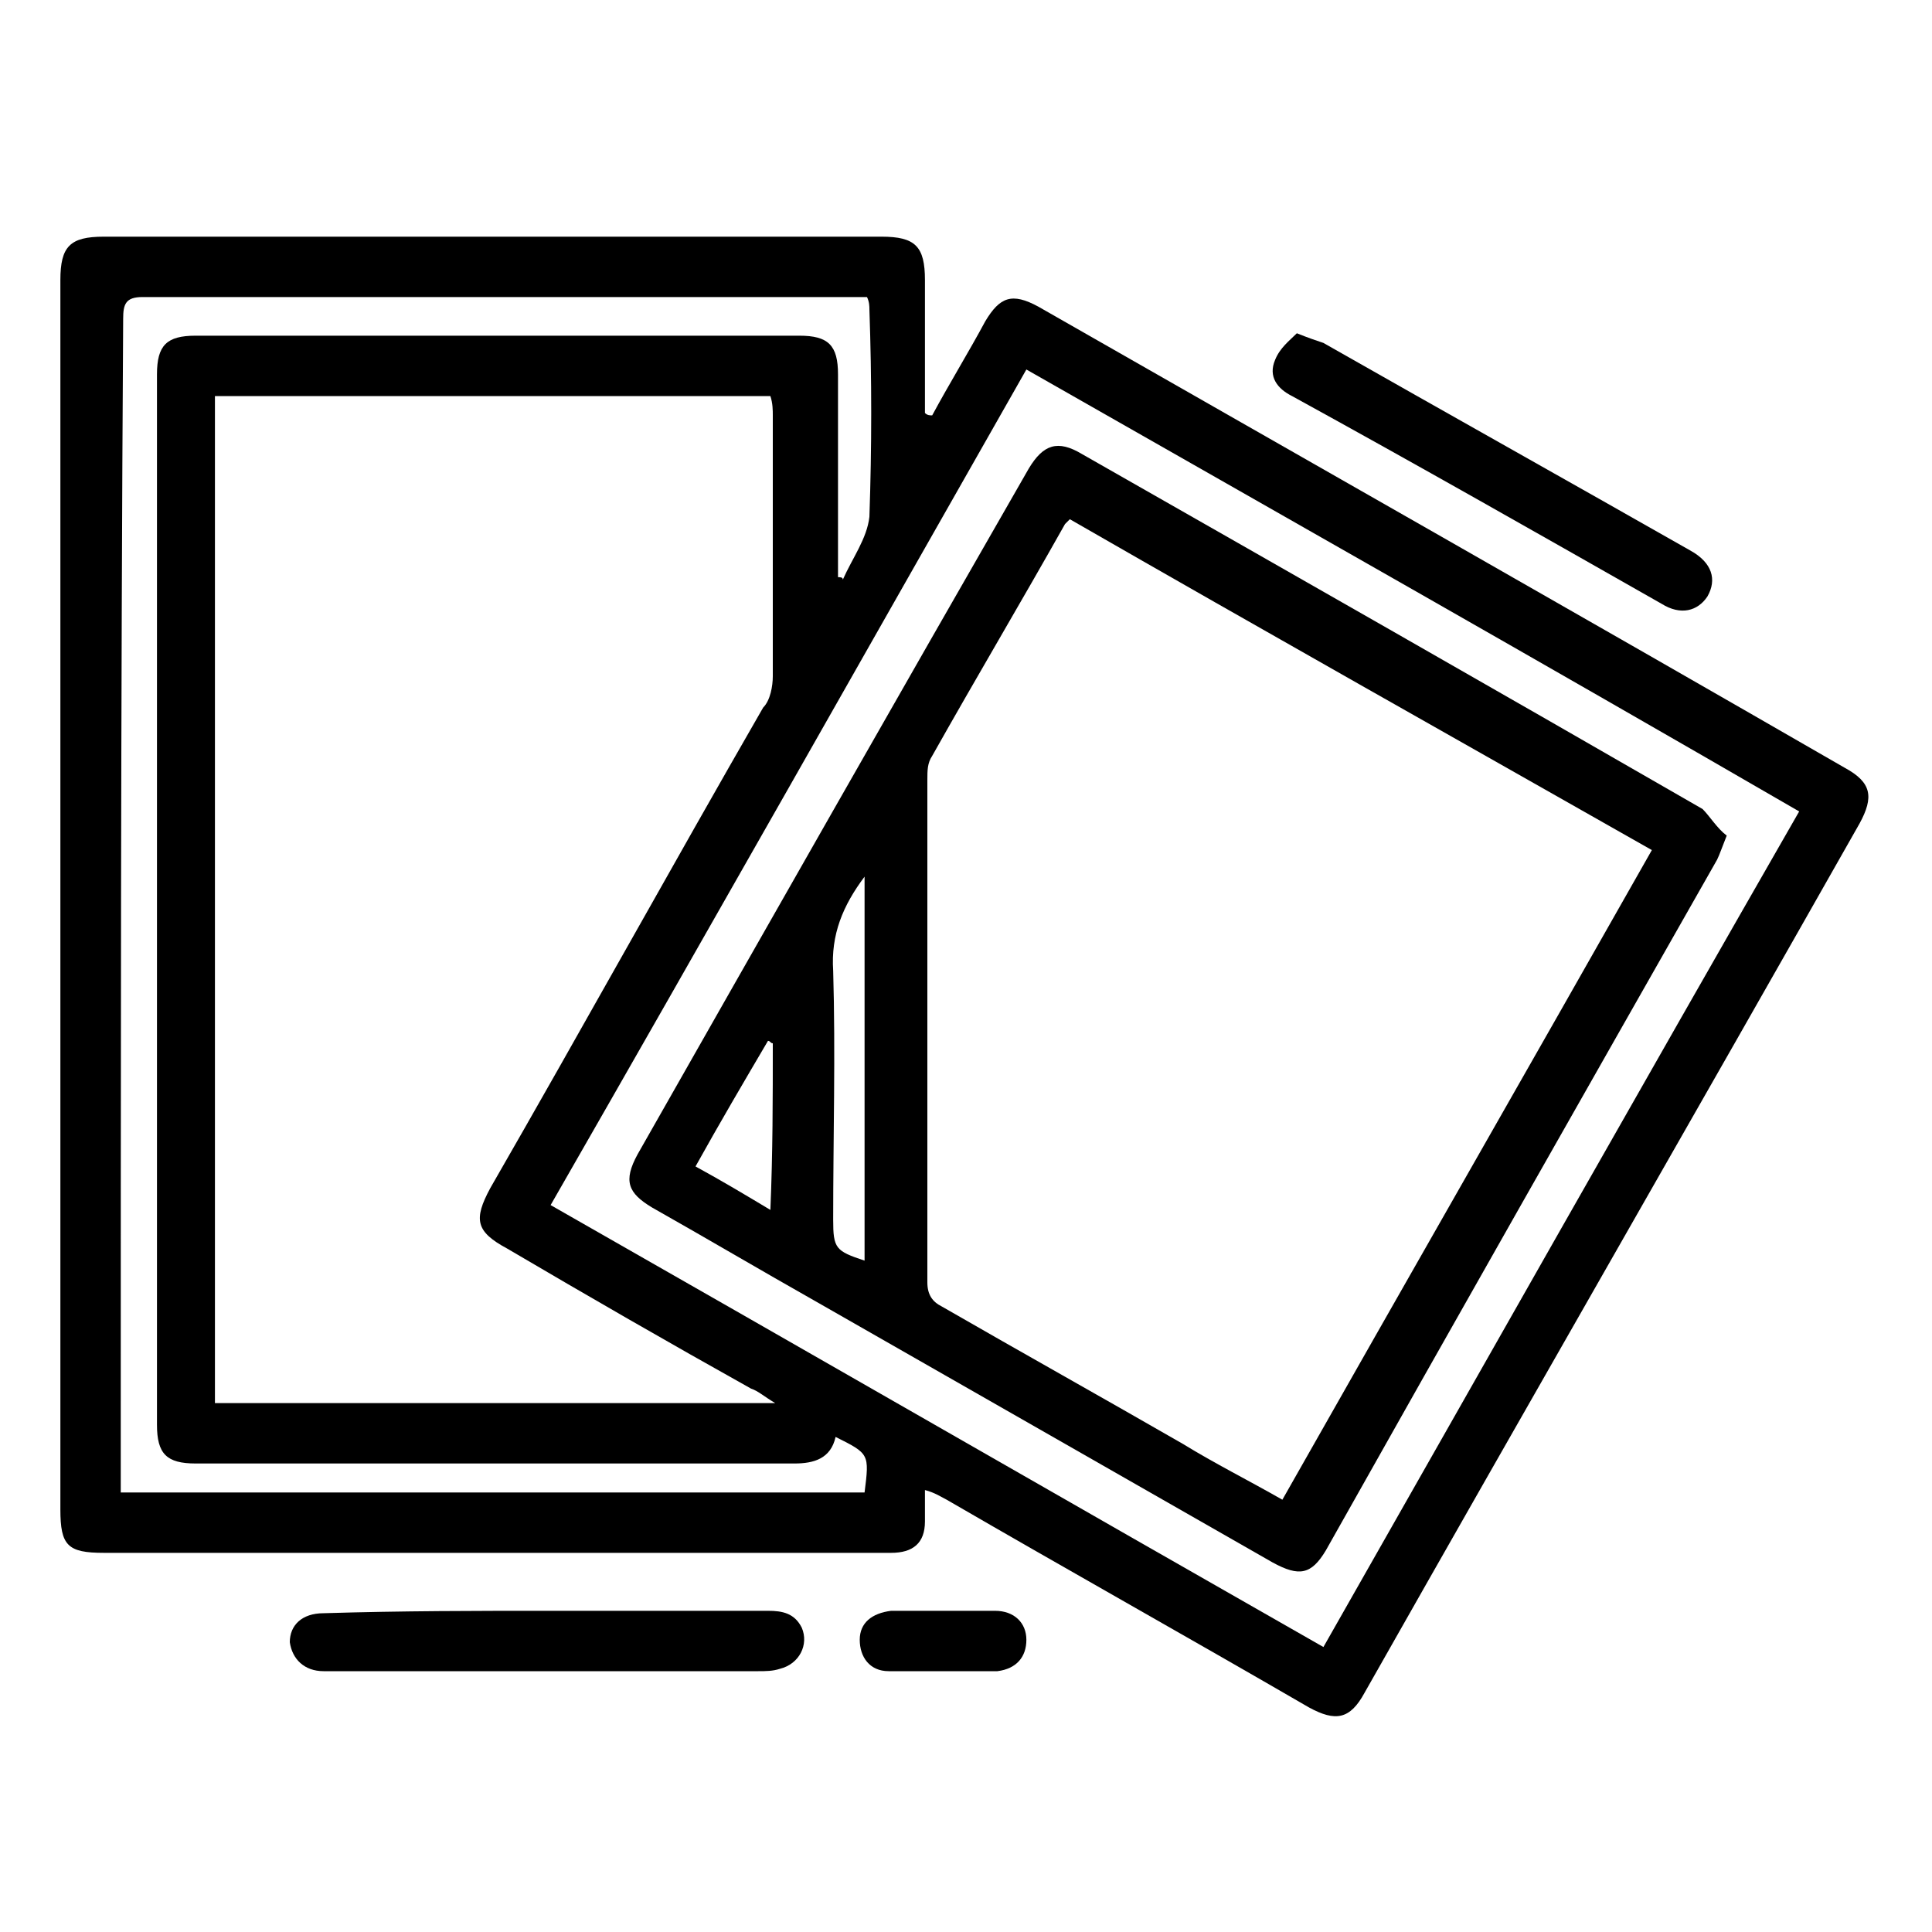
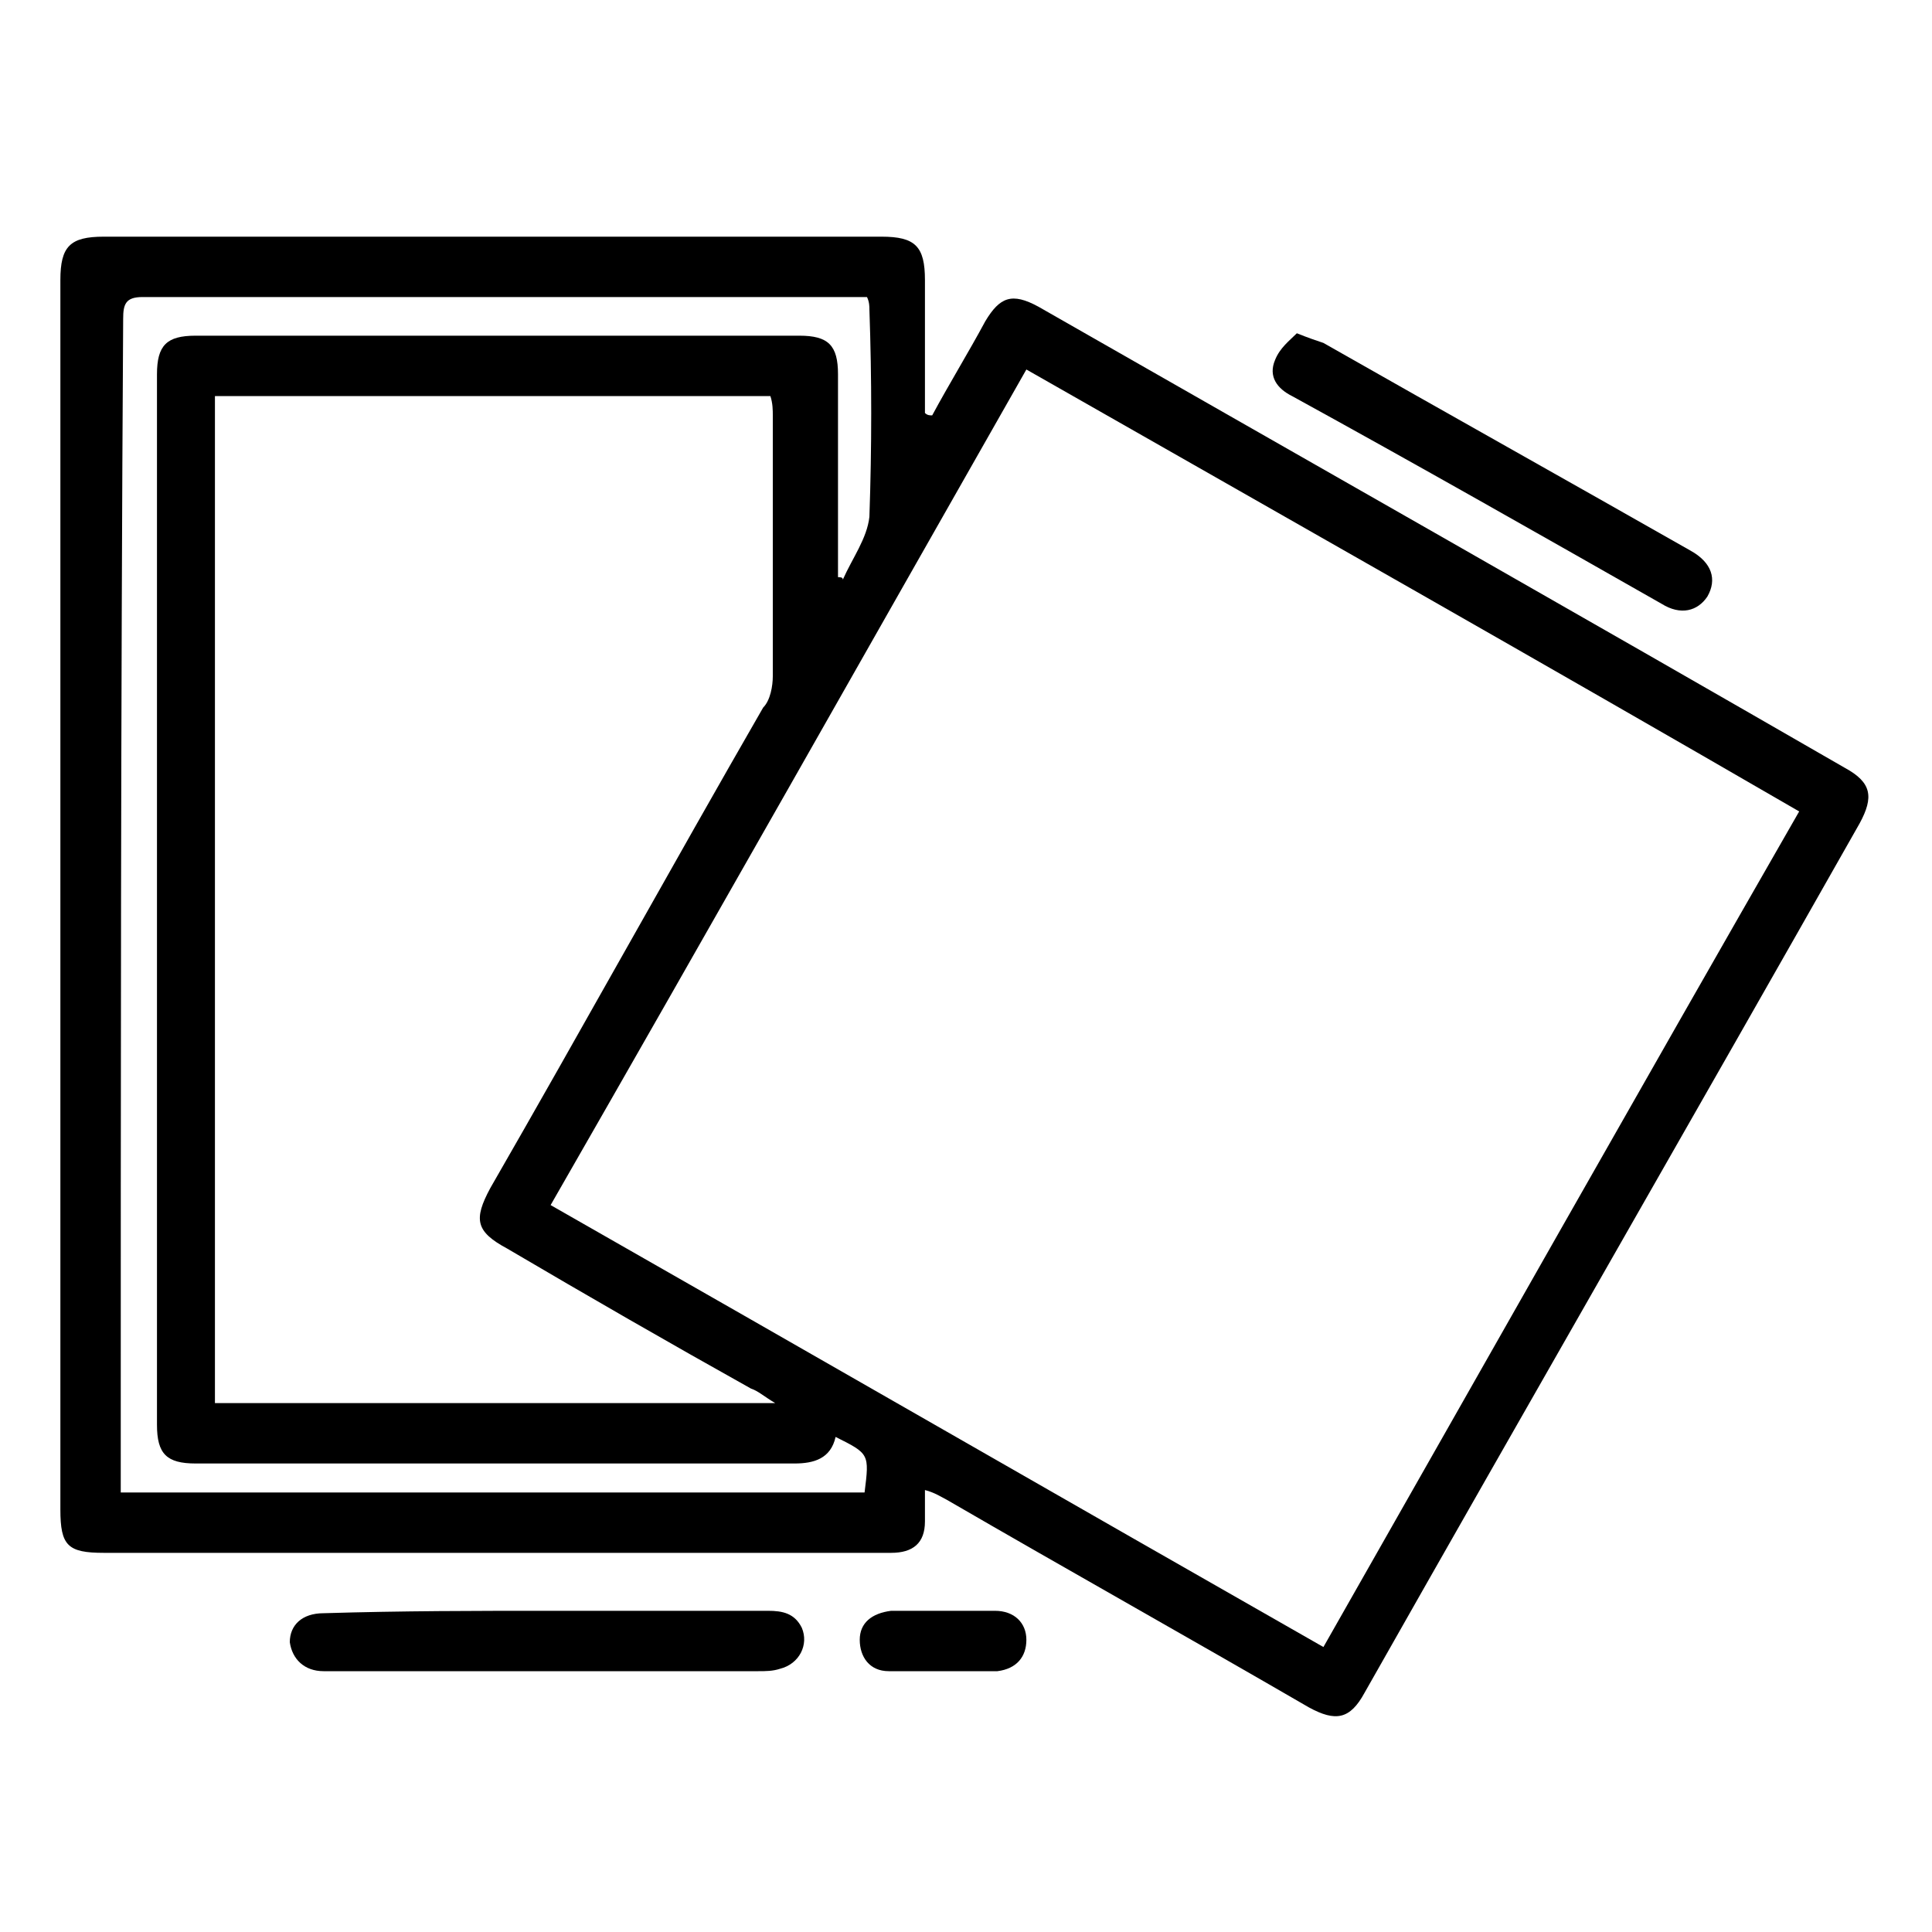
<svg xmlns="http://www.w3.org/2000/svg" version="1.1" id="Layer_1" x="0px" y="0px" viewBox="0 0 80 80" style="enable-background:new 0 0 80 80;" xml:space="preserve">
  <g>
    <path d="M38.6,17.2c0.7-1.3,1.5-2.6,2.2-3.9c0.6-1,1.1-1.2,2.2-0.6c11.2,6.4,22.3,12.7,33.4,19.1c1.1,0.6,1.2,1.2,0.6,2.3 c-6.8,12-13.7,24-20.5,36c-0.6,1.1-1.2,1.2-2.3,0.6c-5-2.9-10-5.7-15-8.6c-0.2-0.1-0.5-0.3-0.9-0.4c0,0.5,0,0.9,0,1.3 c0,0.9-0.5,1.3-1.4,1.3c-0.8,0-1.5,0-2.3,0c-10.1,0-20.2,0-30.3,0c-1.5,0-1.8-0.3-1.8-1.8c0-17,0-33.9,0-50.9 c0-1.4,0.4-1.8,1.8-1.8c10.7,0,21.5,0,32.2,0c1.4,0,1.8,0.4,1.8,1.8c0,1.8,0,3.7,0,5.5C38.4,17.2,38.5,17.2,38.6,17.2z M8.9,16.4 c0,13.9,0,27.8,0,41.7c7.7,0,15.3,0,23.2,0c-0.5-0.3-0.7-0.5-1-0.6c-3.4-1.9-6.7-3.8-10.1-5.8c-1.3-0.7-1.4-1.2-0.7-2.5 c3.8-6.6,7.5-13.3,11.3-19.9C31.9,29,32,28.4,32,28c0-3.6,0-7.2,0-10.8c0-0.2,0-0.5-0.1-0.8C24.3,16.4,16.6,16.4,8.9,16.4z M42.5,15.3c-6.6,11.6-13.1,23.1-19.7,34.6c10.7,6.1,21.3,12.2,32,18.3c6.6-11.6,13.1-23.1,19.7-34.6 C63.8,27.4,53.2,21.4,42.5,15.3z M34.6,59.5c-0.2,0.9-0.9,1.1-1.7,1.1c-8.3,0-16.5,0-24.8,0c-1.2,0-1.6-0.4-1.6-1.6 c0-14.5,0-29,0-43.5c0-1.2,0.4-1.6,1.6-1.6c8.3,0,16.6,0,25,0c1.2,0,1.6,0.4,1.6,1.6c0,2.6,0,5.2,0,7.8c0,0.2,0,0.4,0,0.6 c0.1,0,0.2,0,0.2,0.1c0.4-0.9,1-1.7,1.1-2.6c0.1-2.9,0.1-5.7,0-8.6c0-0.1,0-0.3-0.1-0.5c-0.3,0-0.5,0-0.7,0c-9.8,0-19.5,0-29.3,0 c-0.7,0-0.8,0.3-0.8,0.9C5,29.2,5,45.1,5,61c0,0.3,0,0.5,0,0.8c10.3,0,20.6,0,30.8,0C36,60.2,36,60.2,34.6,59.5z" />
    <path d="M22.8,66.7c3,0,6,0,9,0c0.6,0,1.1,0.1,1.4,0.7c0.3,0.7-0.1,1.5-0.9,1.7c-0.3,0.1-0.6,0.1-0.9,0.1c-5.8,0-11.6,0-17.5,0 c-0.2,0-0.3,0-0.5,0c-0.8,0-1.3-0.5-1.4-1.2c0-0.7,0.5-1.2,1.4-1.2C16.7,66.7,19.7,66.7,22.8,66.7z" />
    <path d="M53.7,13.8c0.5,0.2,0.8,0.3,1.1,0.4c5.1,2.9,10.1,5.7,15.2,8.6c0.9,0.5,1.1,1.2,0.7,1.9c-0.4,0.6-1.1,0.8-1.9,0.3 c-5.1-2.9-10.2-5.8-15.3-8.6c-0.6-0.3-1-0.8-0.7-1.5C53,14.4,53.4,14.1,53.7,13.8z" />
    <path d="M39,66.7c0.7,0,1.5,0,2.2,0c0.8,0,1.3,0.5,1.3,1.2c0,0.7-0.4,1.2-1.2,1.3c-1.5,0-3,0-4.5,0c-0.8,0-1.2-0.6-1.2-1.3 c0-0.7,0.5-1.1,1.3-1.2c0.1,0,0.1,0,0.2,0C37.7,66.7,38.4,66.7,39,66.7C39,66.7,39,66.7,39,66.7z" />
-     <path d="M71.5,34.6c-0.2,0.5-0.3,0.8-0.4,1c-5.4,9.5-10.8,19-16.2,28.6c-0.6,1-1.1,1.1-2.2,0.5c-6.3-3.6-12.6-7.2-18.9-10.8 c-2.3-1.3-4.5-2.6-6.8-3.9c-1-0.6-1.2-1.1-0.6-2.2c5.4-9.5,10.8-19,16.2-28.4c0.6-1,1.2-1.2,2.2-0.6c8.6,4.9,17.2,9.8,25.7,14.7 C70.8,33.8,71.1,34.3,71.5,34.6z M44.3,21.5c-0.1,0.1-0.2,0.2-0.2,0.2c-1.8,3.2-3.7,6.4-5.5,9.6c-0.2,0.3-0.2,0.6-0.2,1 c0,6.9,0,13.9,0,20.8c0,0.5,0.2,0.8,0.6,1c3.3,1.9,6.7,3.8,10,5.7c1.3,0.8,2.7,1.5,4.1,2.3c5.1-9,10.2-17.9,15.3-26.9 C60.3,30.6,52.3,26.1,44.3,21.5z M35.8,52.2c0-5.3,0-10.6,0-15.9c-0.9,1.2-1.4,2.4-1.3,3.9c0.1,3.4,0,6.9,0,10.3 C34.5,51.7,34.6,51.8,35.8,52.2z M32,43.2c-0.1,0-0.1-0.1-0.2-0.1c-1,1.7-2,3.4-3,5.2c1.1,0.6,2.1,1.2,3.1,1.8 C32,47.7,32,45.5,32,43.2z" />
  </g>
</svg>